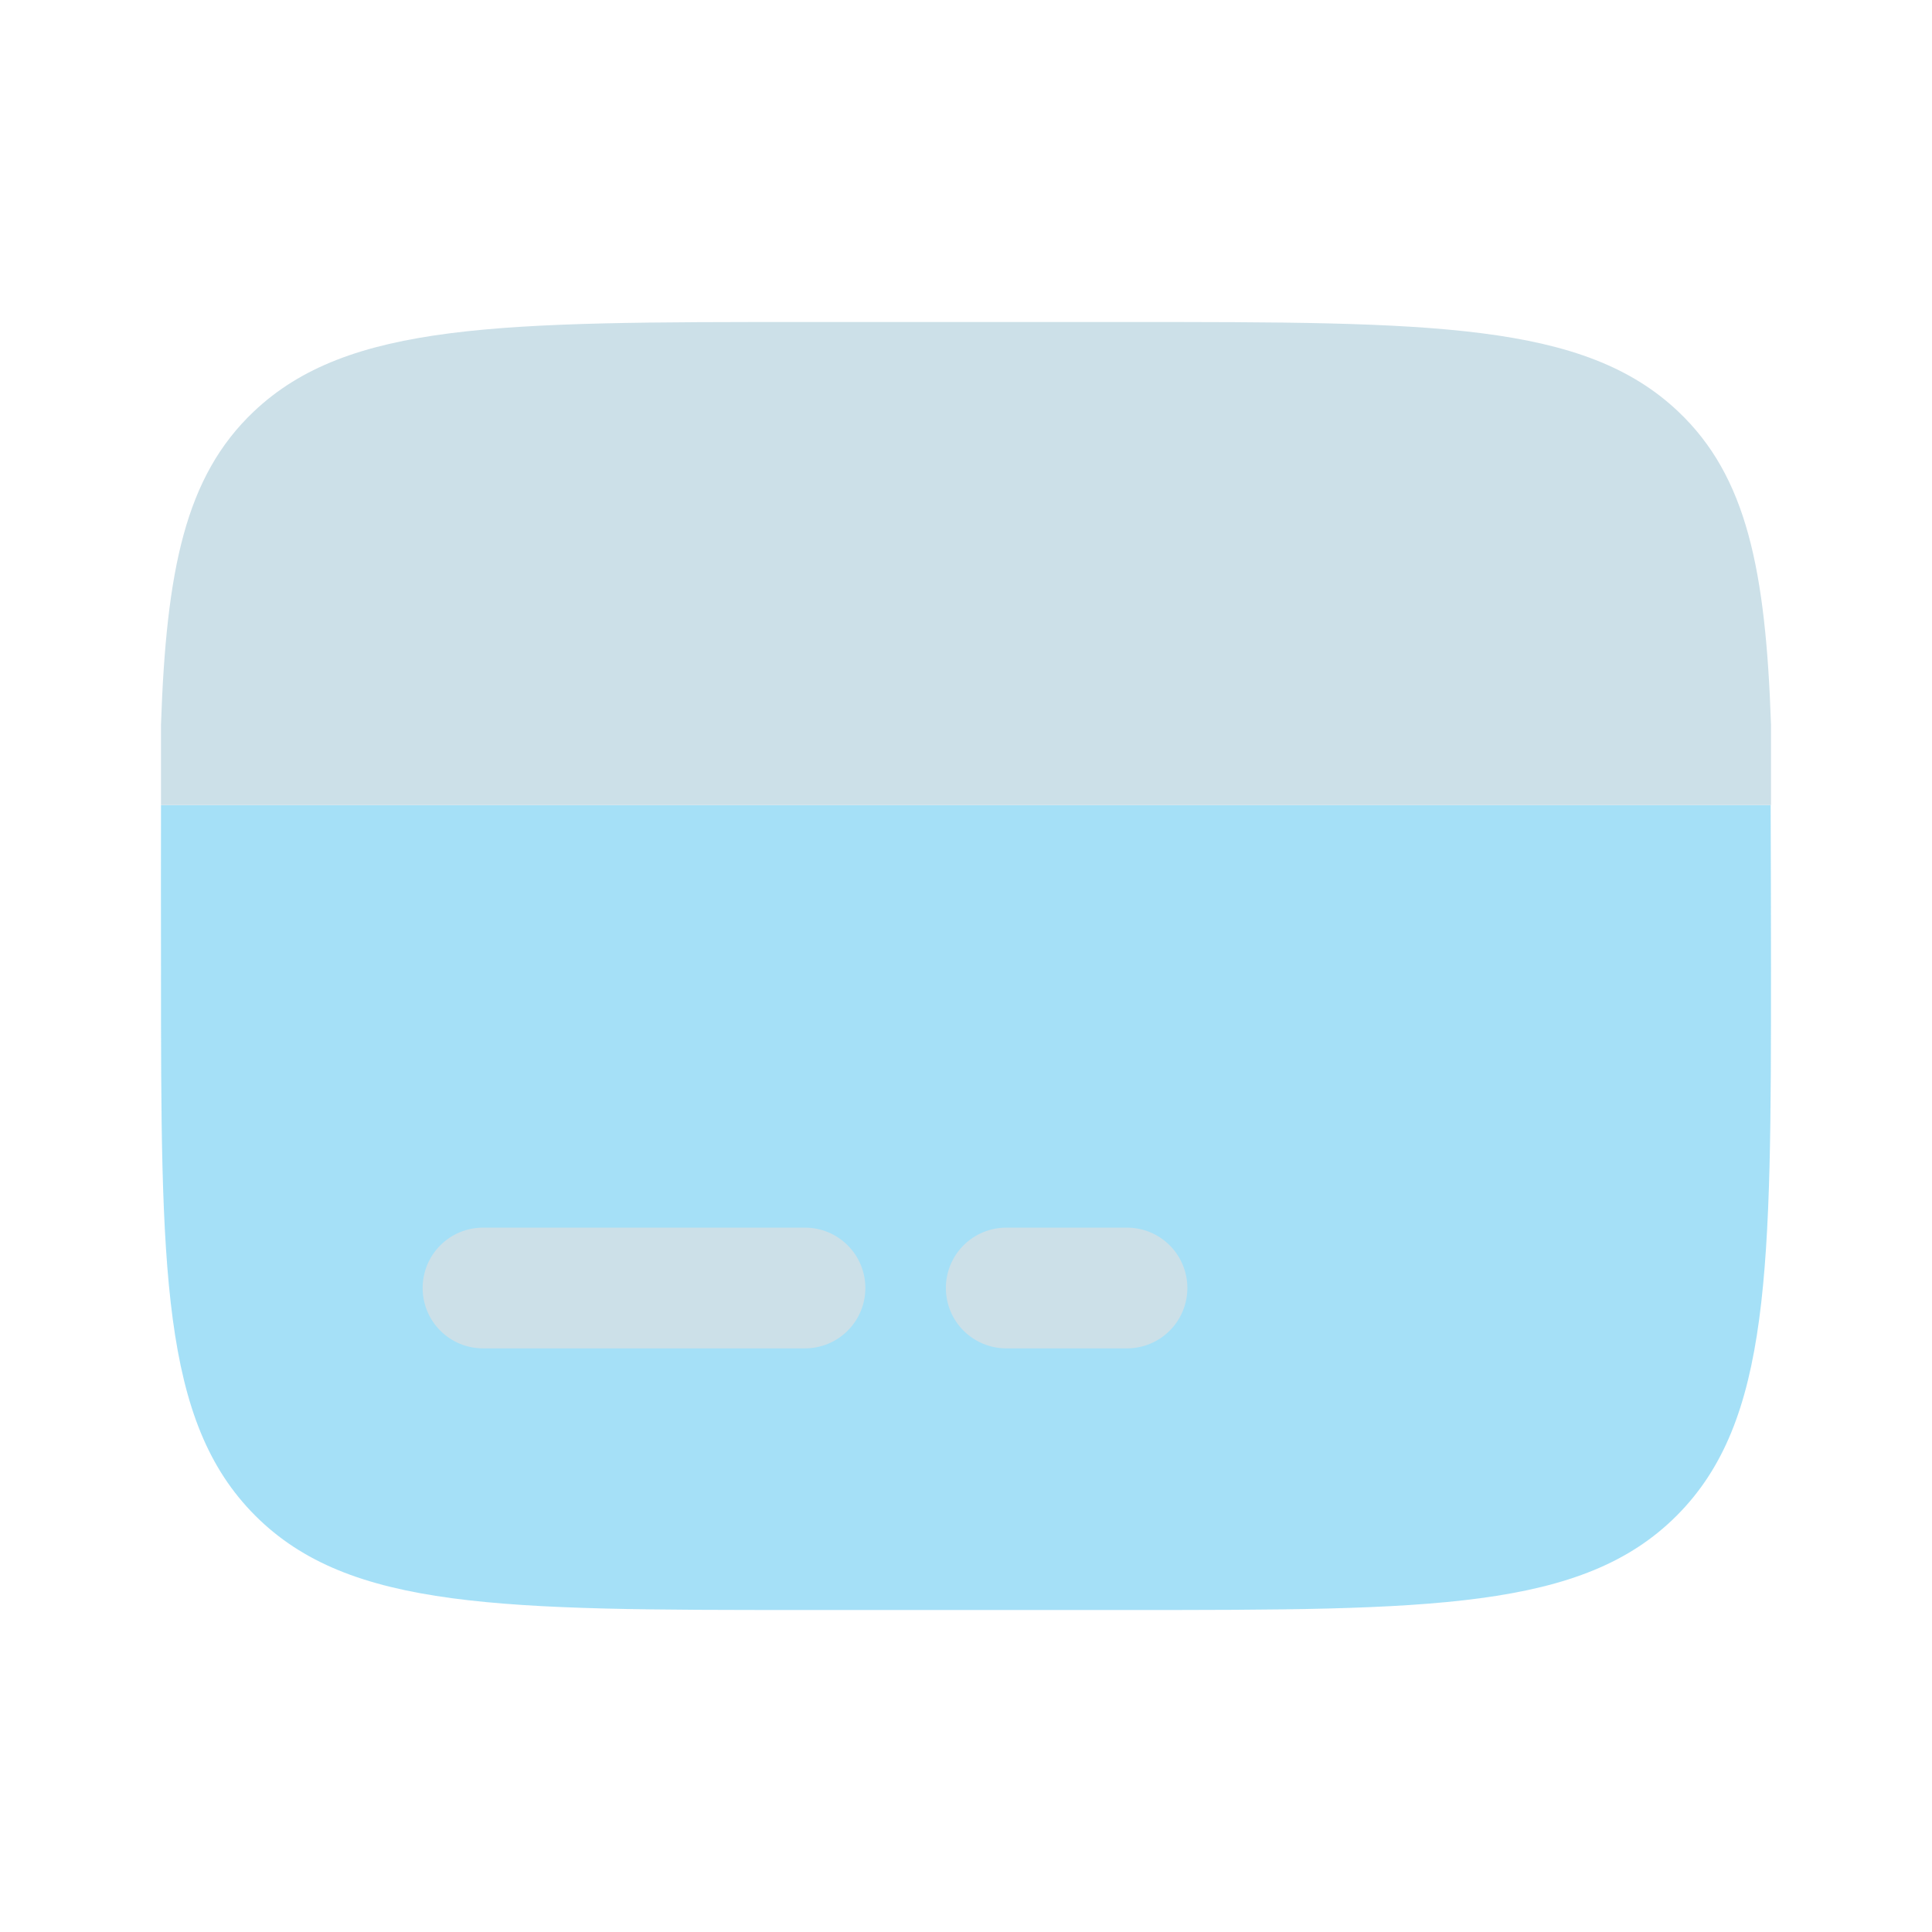
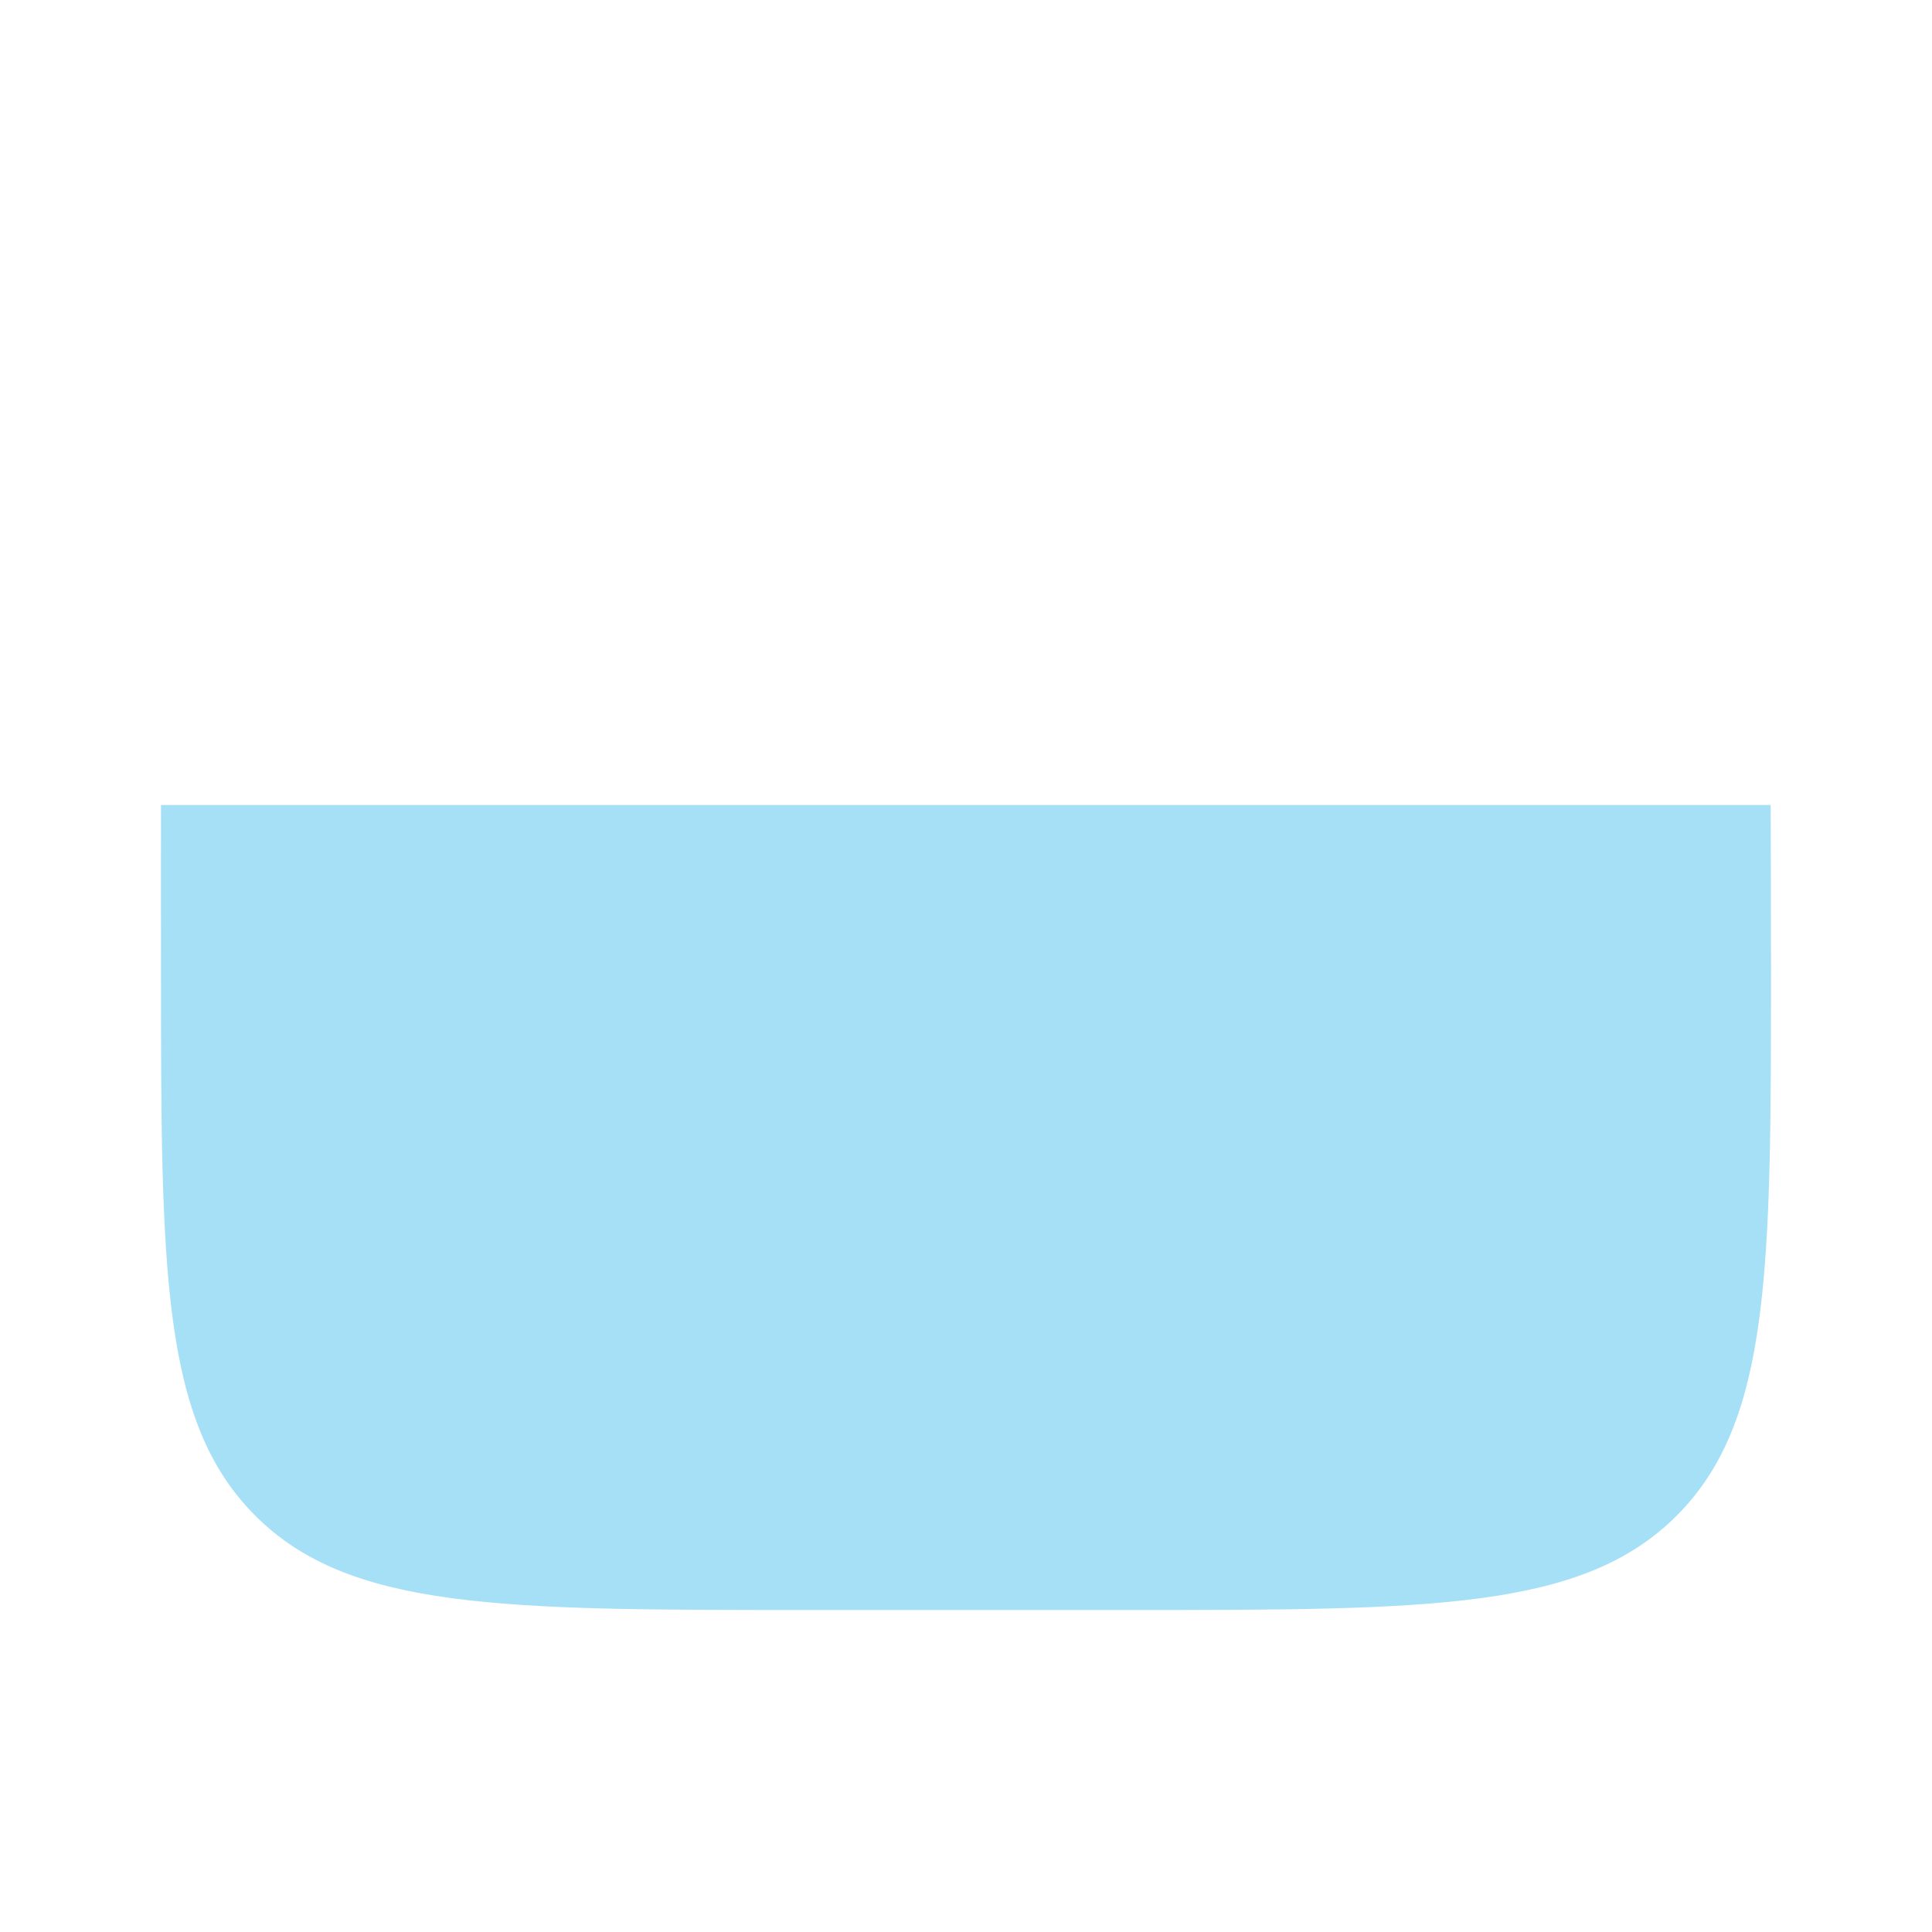
<svg xmlns="http://www.w3.org/2000/svg" width="45" height="45" viewBox="0 0 45 45" fill="none">
  <g id="solar:card-bold-duotone">
    <path id="Vector" opacity="0.5" d="M18.75 37.5H26.25C33.321 37.5 36.857 37.5 39.053 35.303C41.248 33.105 41.25 29.571 41.25 22.5C41.25 21.671 41.246 19.485 41.242 18.75H3.75C3.746 19.485 3.75 21.671 3.75 22.5C3.75 29.571 3.75 33.107 5.946 35.303C8.141 37.498 11.681 37.5 18.75 37.5Z" fill="#4CC2F1" />
-     <path id="Vector_2" d="M18.741 7.5H26.259C33.349 7.5 36.894 7.5 39.096 9.592C40.682 11.098 41.126 13.268 41.25 16.875V18.75H3.75V16.875C3.874 13.266 4.318 11.1 5.904 9.592C8.106 7.5 11.651 7.5 18.741 7.5ZM23.438 28.594C23.064 28.594 22.707 28.742 22.443 29.006C22.179 29.269 22.031 29.627 22.031 30C22.031 30.373 22.179 30.731 22.443 30.994C22.707 31.258 23.064 31.406 23.438 31.406H26.25C26.623 31.406 26.981 31.258 27.244 30.994C27.508 30.731 27.656 30.373 27.656 30C27.656 29.627 27.508 29.269 27.244 29.006C26.981 28.742 26.623 28.594 26.25 28.594H23.438ZM11.25 28.594C10.877 28.594 10.519 28.742 10.256 29.006C9.992 29.269 9.844 29.627 9.844 30C9.844 30.373 9.992 30.731 10.256 30.994C10.519 31.258 10.877 31.406 11.25 31.406H18.75C19.123 31.406 19.481 31.258 19.744 30.994C20.008 30.731 20.156 30.373 20.156 30C20.156 29.627 20.008 29.269 19.744 29.006C19.481 28.742 19.123 28.594 18.75 28.594H11.25Z" fill="#CCE0E8" />
  </g>
</svg>